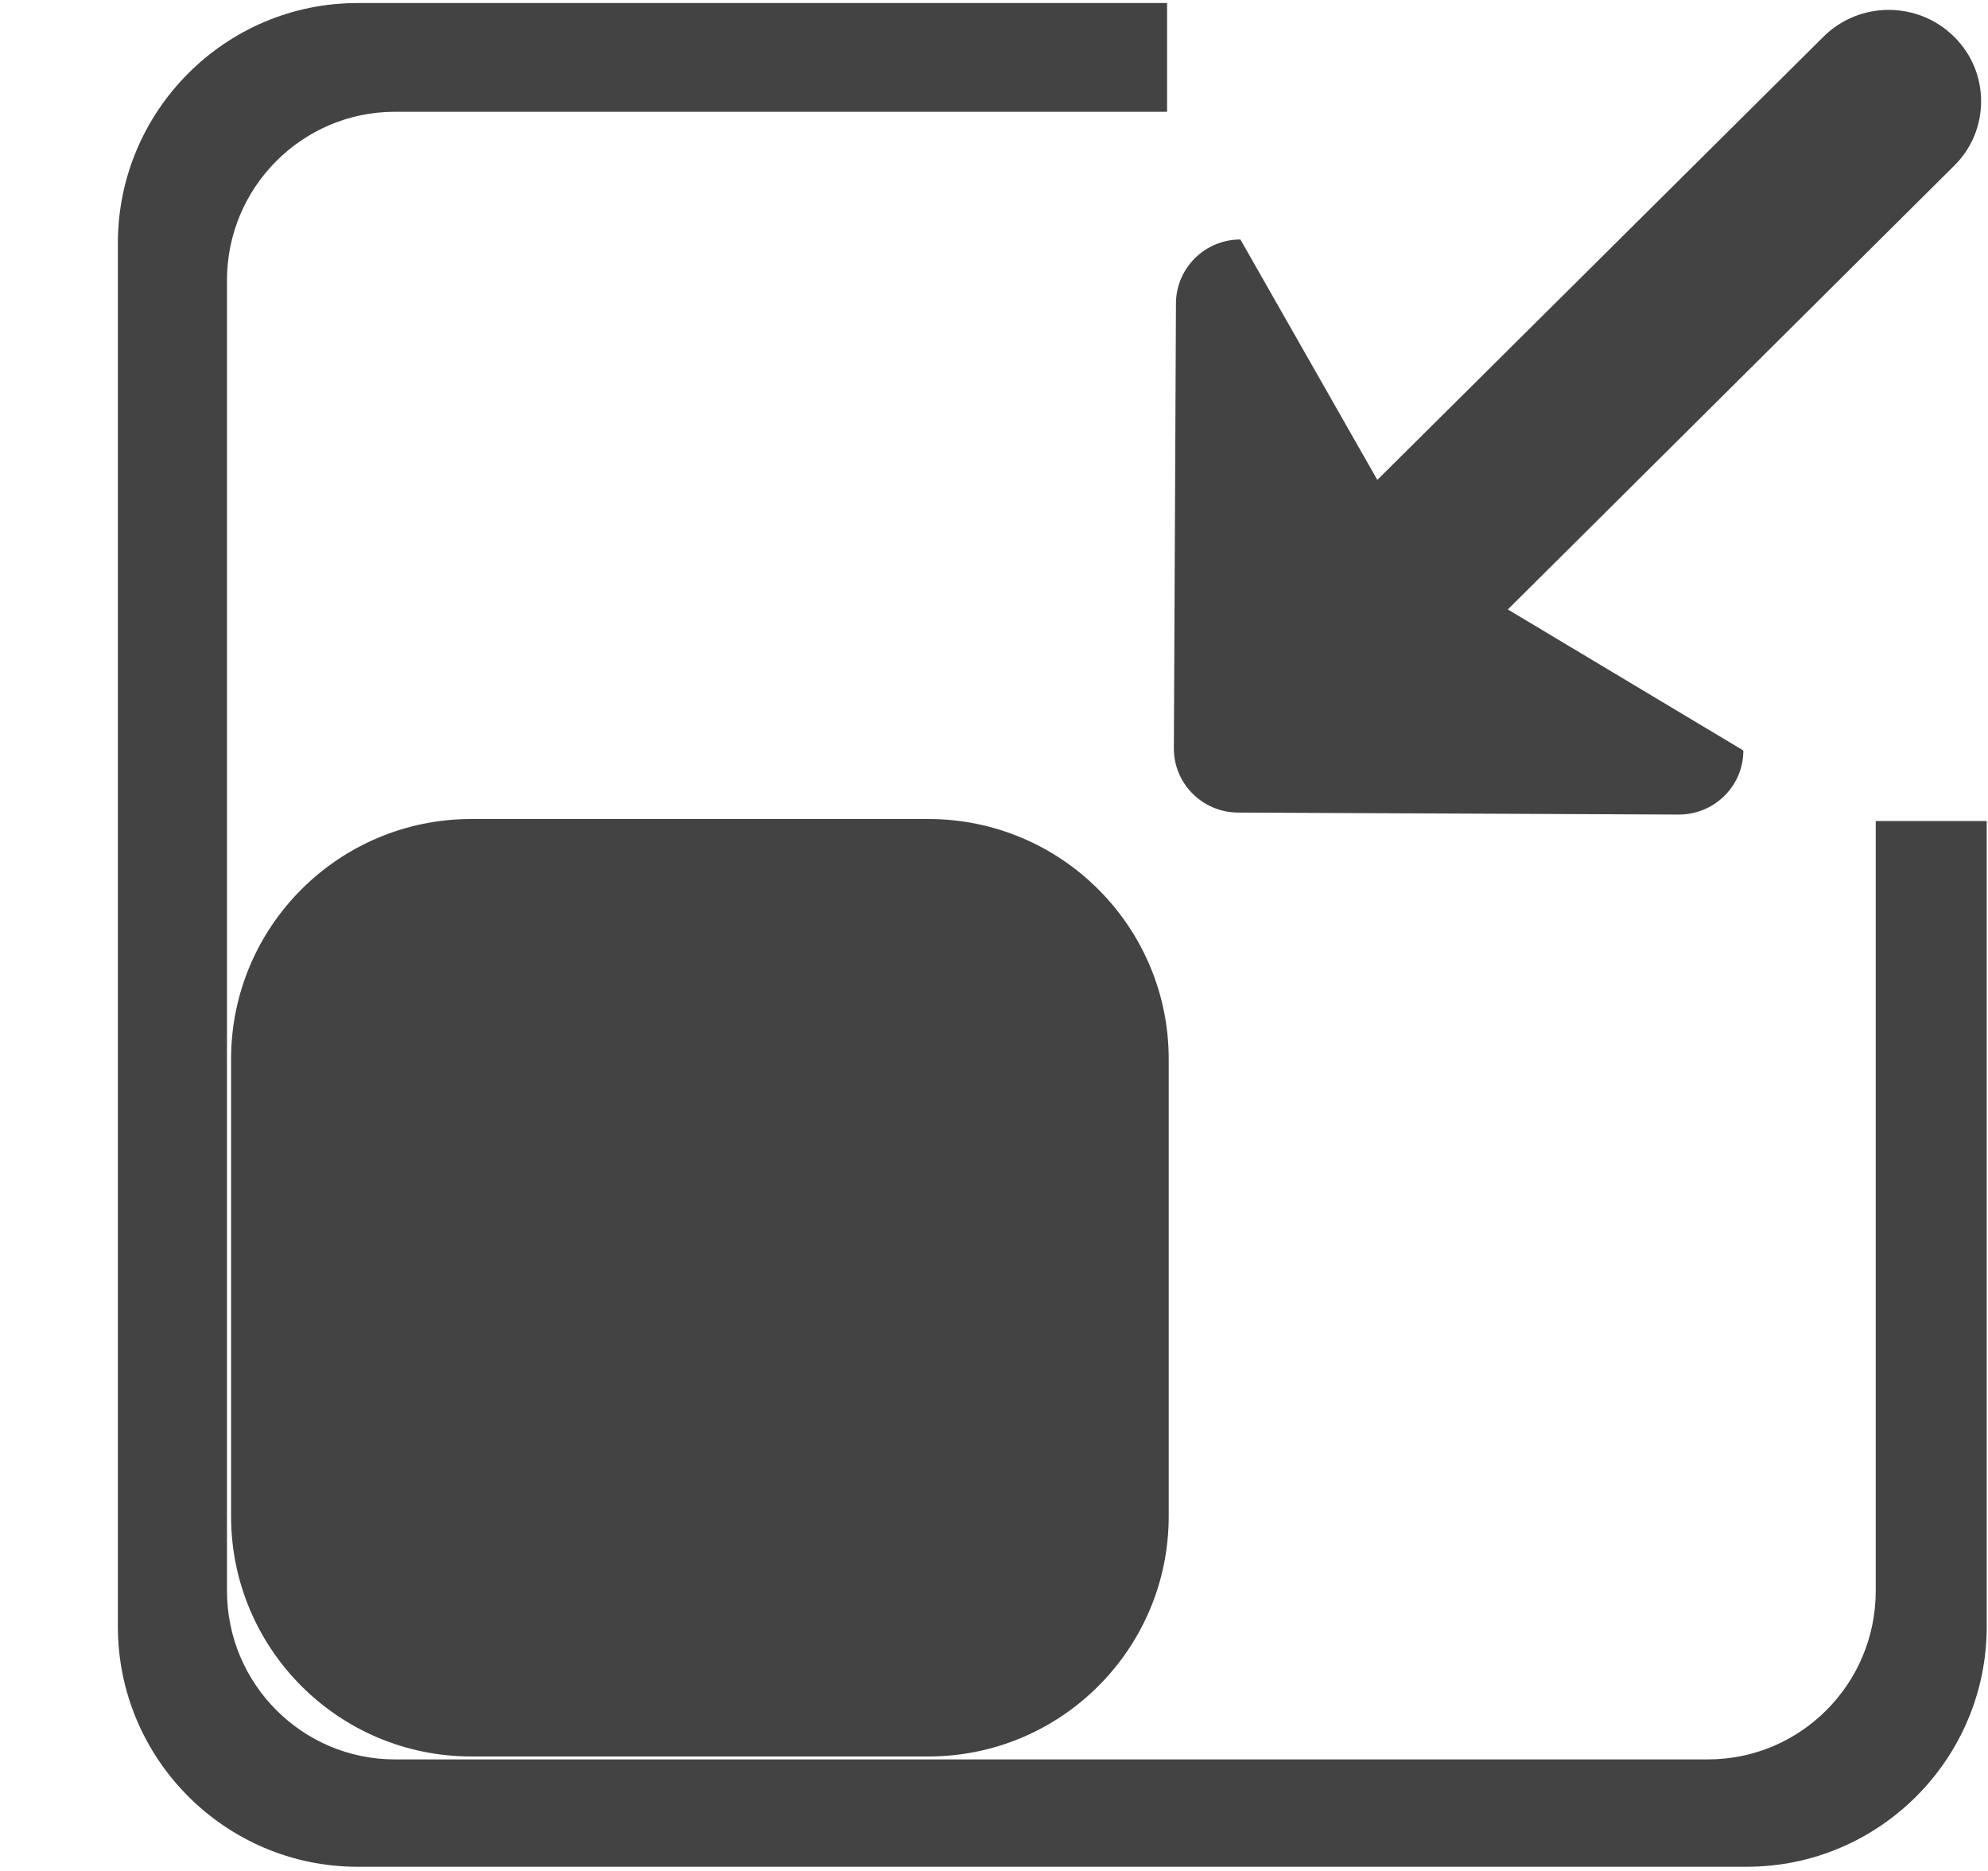
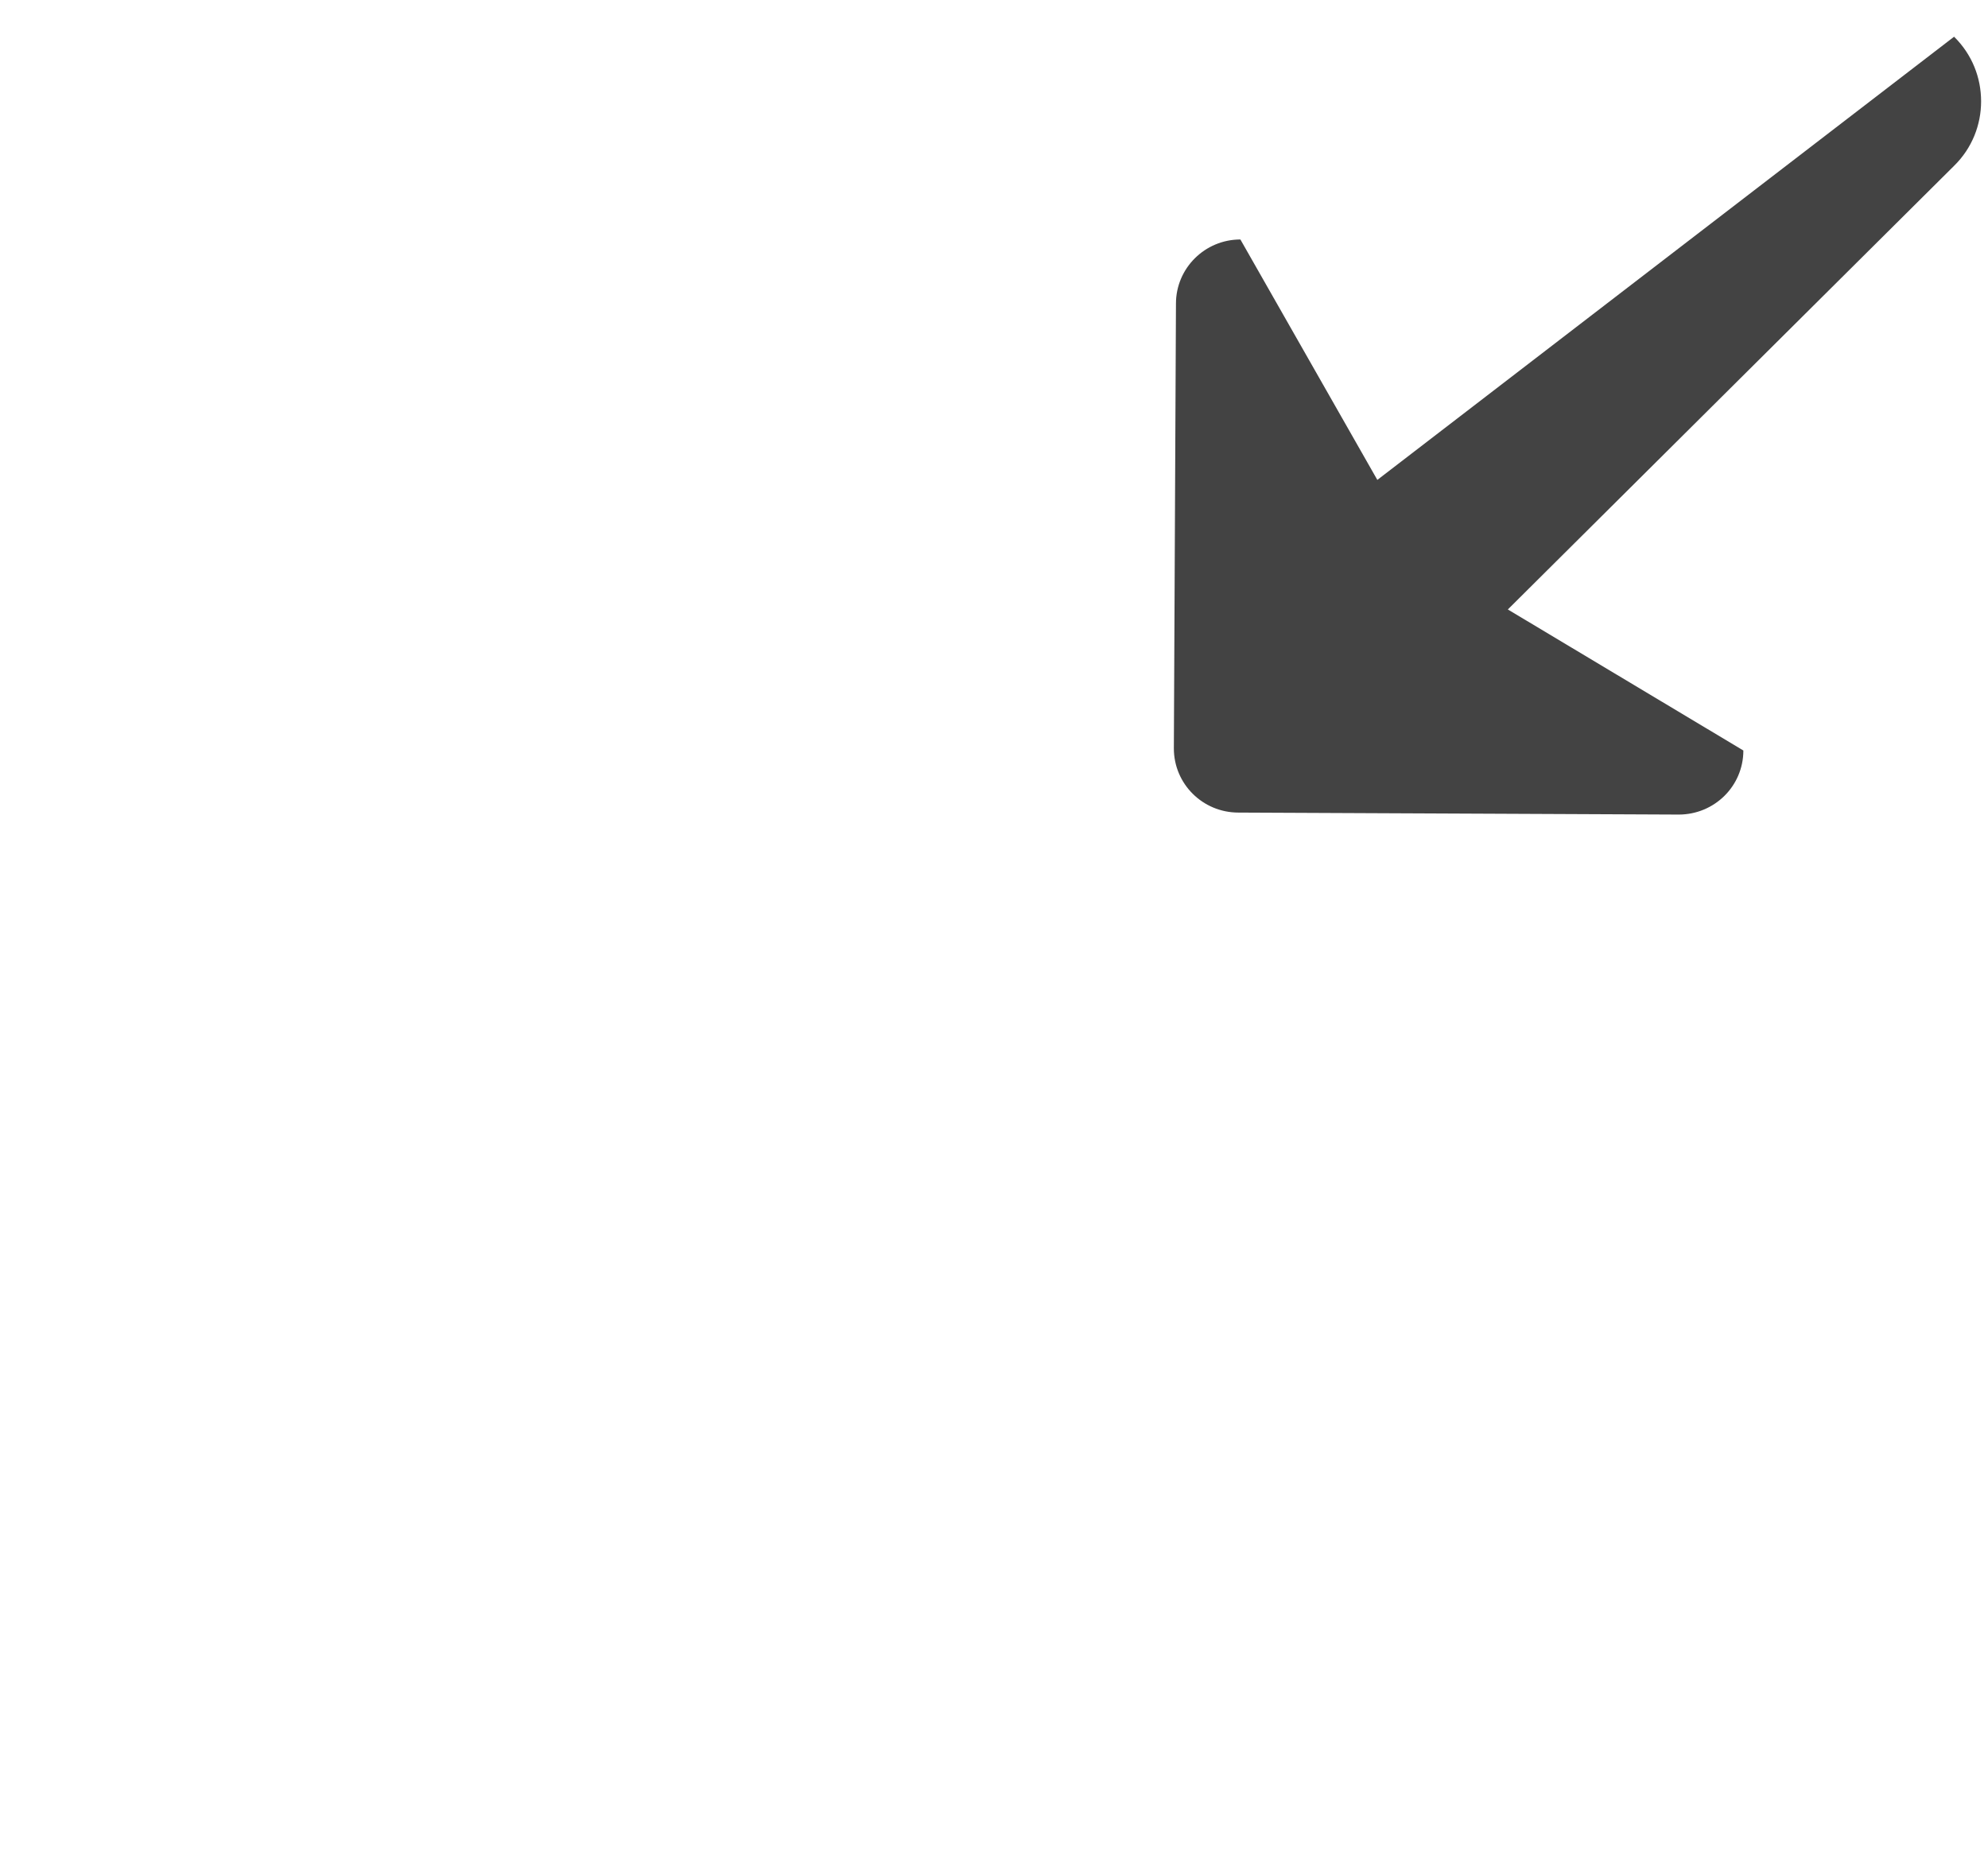
<svg xmlns="http://www.w3.org/2000/svg" viewBox="0 0 17 16" version="1.1" class="si-glyph si-glyph-resize-in-frame">
  <title>895</title>
  <defs />
  <g stroke="none" stroke-width="1" fill="none" fill-rule="evenodd">
    <g transform="translate(1, 0)" fill="#434343">
-       <path d="M8.994,12.967 C8.994,14.101 8.074,15.021 6.939,15.021 L3.03,15.021 C1.896,15.021 0.976,14.101 0.976,12.967 L0.976,9.057 C0.976,7.924 1.896,7.004 3.03,7.004 L6.939,7.004 C8.074,7.004 8.994,7.924 8.994,9.057 L8.994,12.967 L8.994,12.967 Z" class="si-glyph-fill" />
-       <path d="M10.778,4.104 L9.607,2.048 C9.303,2.048 9.056,2.294 9.056,2.596 L9.038,6.4 C9.038,6.704 9.285,6.949 9.59,6.949 L13.355,6.966 C13.661,6.966 13.908,6.722 13.908,6.418 L11.894,5.212 L15.71,1.418 C15.865,1.266 15.941,1.066 15.941,0.867 C15.941,0.665 15.865,0.467 15.71,0.314 C15.401,0.008 14.901,0.008 14.593,0.314 L10.778,4.104 L10.778,4.104 Z" class="si-glyph-fill" />
-       <path d="M15.04,7.021 L15.04,13.605 C15.04,14.4 14.398,15.046 13.605,15.046 L2.376,15.046 C1.585,15.046 0.941,14.4 0.941,13.605 L0.941,2.396 C0.941,1.602 1.585,0.956 2.376,0.956 L8.98,0.956 L8.98,0.026 L2.057,0.026 C0.928,0.026 0.008,0.947 0.008,2.079 L0.008,13.911 C0.008,15.042 0.928,15.964 2.057,15.964 L13.938,15.964 C15.069,15.964 15.989,15.042 15.989,13.911 L15.989,7.021 L15.04,7.021 L15.04,7.021 Z" class="si-glyph-fill" />
+       <path d="M10.778,4.104 L9.607,2.048 C9.303,2.048 9.056,2.294 9.056,2.596 L9.038,6.4 C9.038,6.704 9.285,6.949 9.59,6.949 L13.355,6.966 C13.661,6.966 13.908,6.722 13.908,6.418 L11.894,5.212 L15.71,1.418 C15.865,1.266 15.941,1.066 15.941,0.867 C15.941,0.665 15.865,0.467 15.71,0.314 L10.778,4.104 L10.778,4.104 Z" class="si-glyph-fill" />
    </g>
  </g>
</svg>